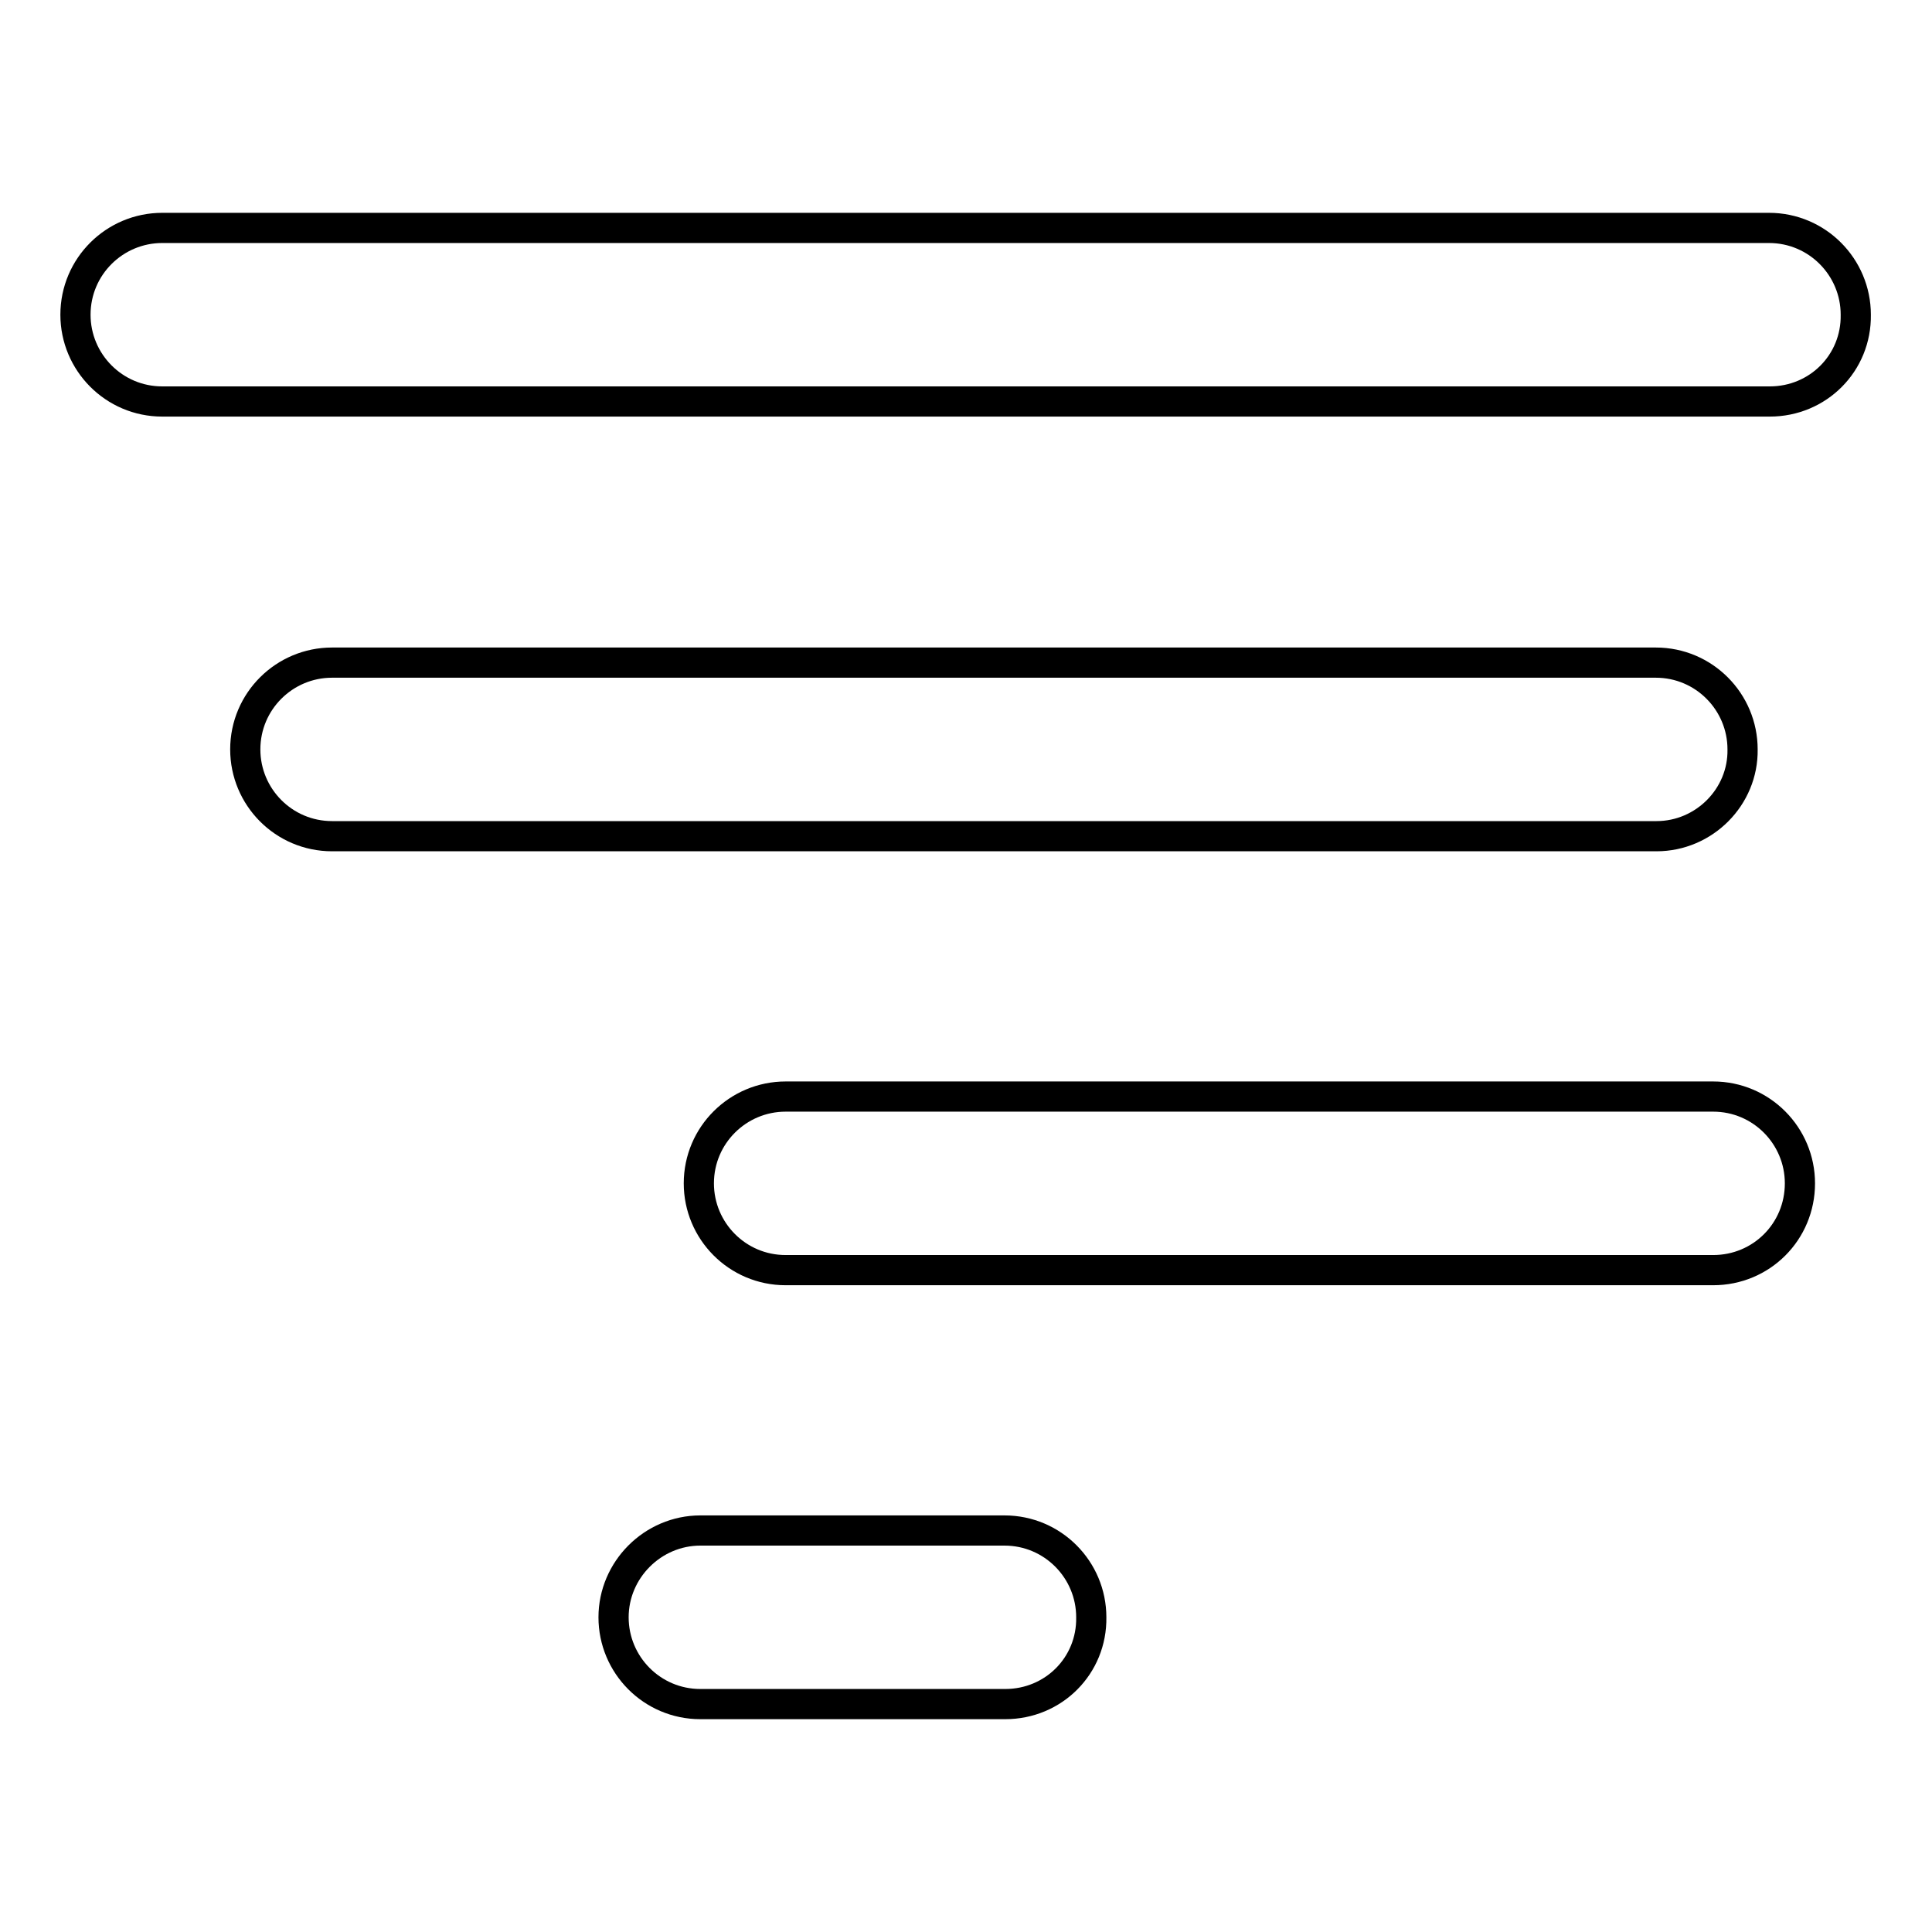
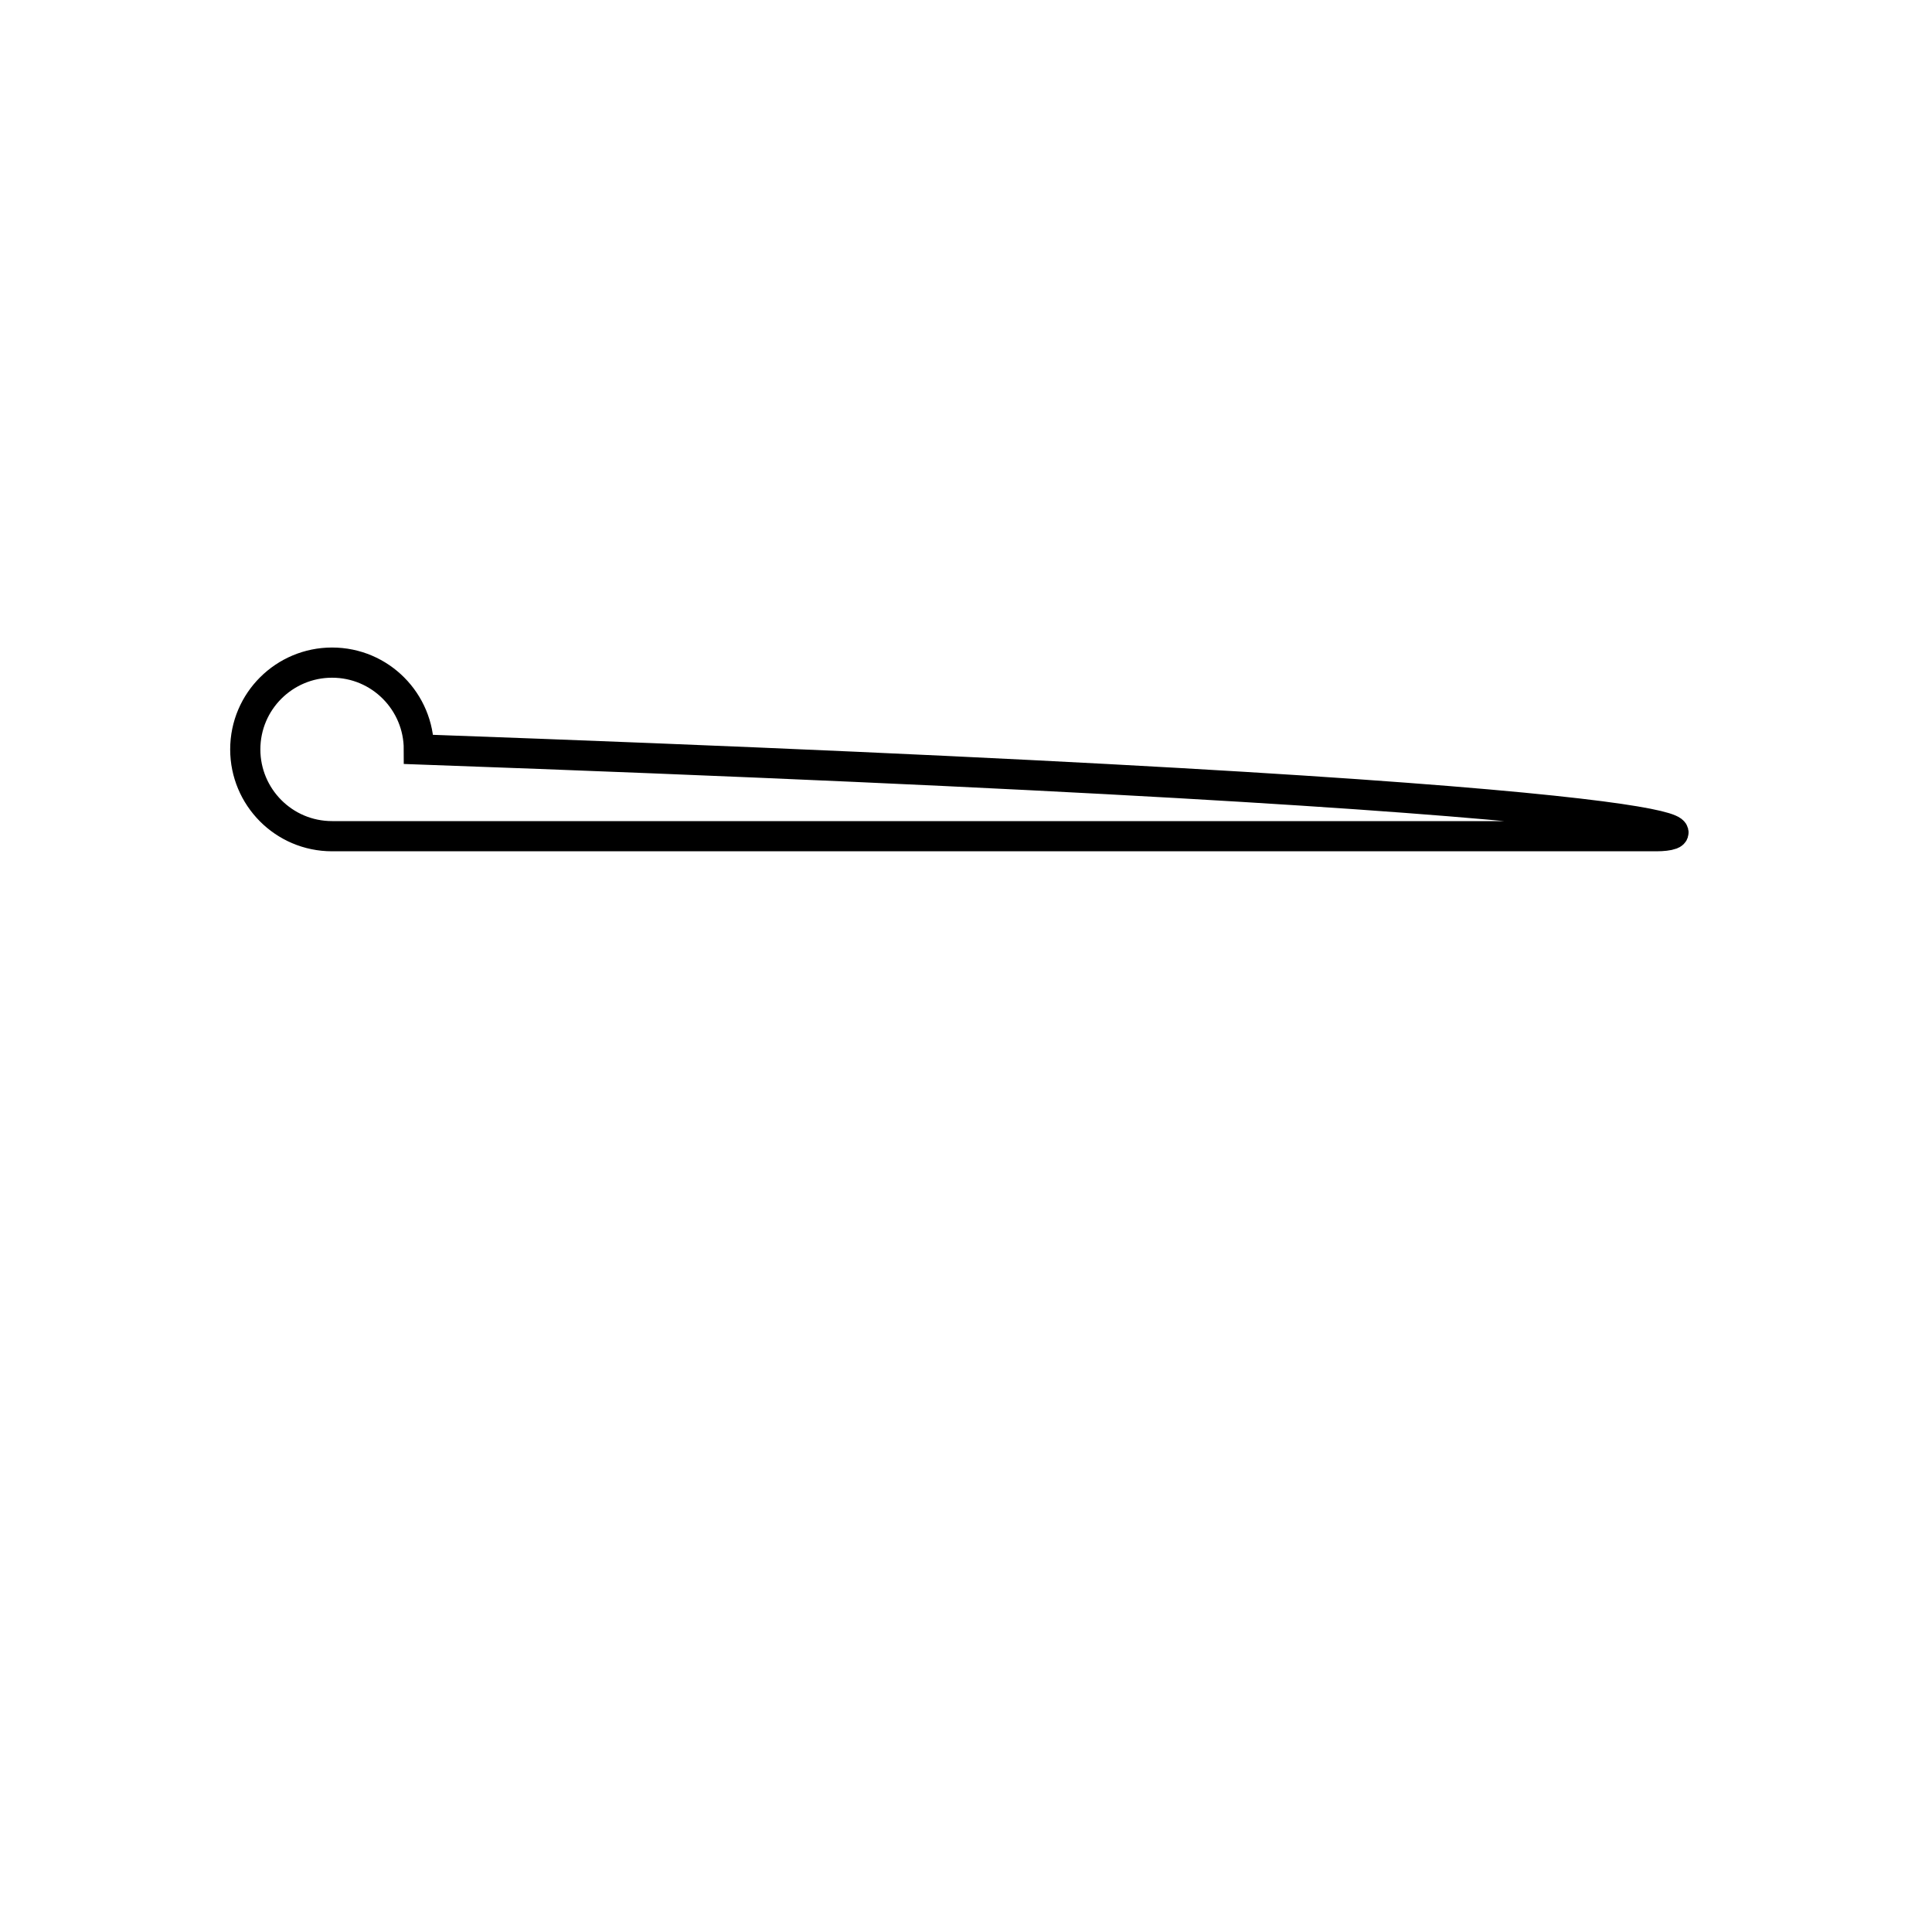
<svg xmlns="http://www.w3.org/2000/svg" version="1.1" x="0px" y="0px" viewBox="0 0 256 256" enable-background="new 0 0 256 256" xml:space="preserve">
  <g>
    <g>
-       <path stroke-width="4" fill-opacity="0" stroke="#000000" d="M234.5,53.2H21.5c-6.4,0-11.5-5.2-11.5-11.5c0-6.4,5.2-11.5,11.5-11.5h212.9c6.4,0,11.5,5.2,11.5,11.5C246,48.1,240.9,53.2,234.5,53.2" />
-       <path stroke-width="4" fill-opacity="0" stroke="#000000" d="M219.5,110.8H44c-6.4,0-11.5-5.2-11.5-11.5c0-6.4,5.2-11.5,11.5-11.5h175.4c6.4,0,11.5,5.2,11.5,11.5C231,105.6,225.8,110.8,219.5,110.8" />
-       <path stroke-width="4" fill-opacity="0" stroke="#000000" d="M227,168.3H104.1c-6.4,0-11.5-5.2-11.5-11.5c0-6.4,5.2-11.5,11.5-11.5H227c6.4,0,11.5,5.2,11.5,11.5C238.5,163.2,233.4,168.3,227,168.3" />
-       <path stroke-width="4" fill-opacity="0" stroke="#000000" d="M133.2,225.8H92.8c-6.4,0-11.5-5.2-11.5-11.5s5.2-11.5,11.5-11.5h40.3c6.4,0,11.5,5.2,11.5,11.5C144.7,220.7,139.6,225.8,133.2,225.8" />
+       <path stroke-width="4" fill-opacity="0" stroke="#000000" d="M219.5,110.8H44c-6.4,0-11.5-5.2-11.5-11.5c0-6.4,5.2-11.5,11.5-11.5c6.4,0,11.5,5.2,11.5,11.5C231,105.6,225.8,110.8,219.5,110.8" />
    </g>
  </g>
</svg>